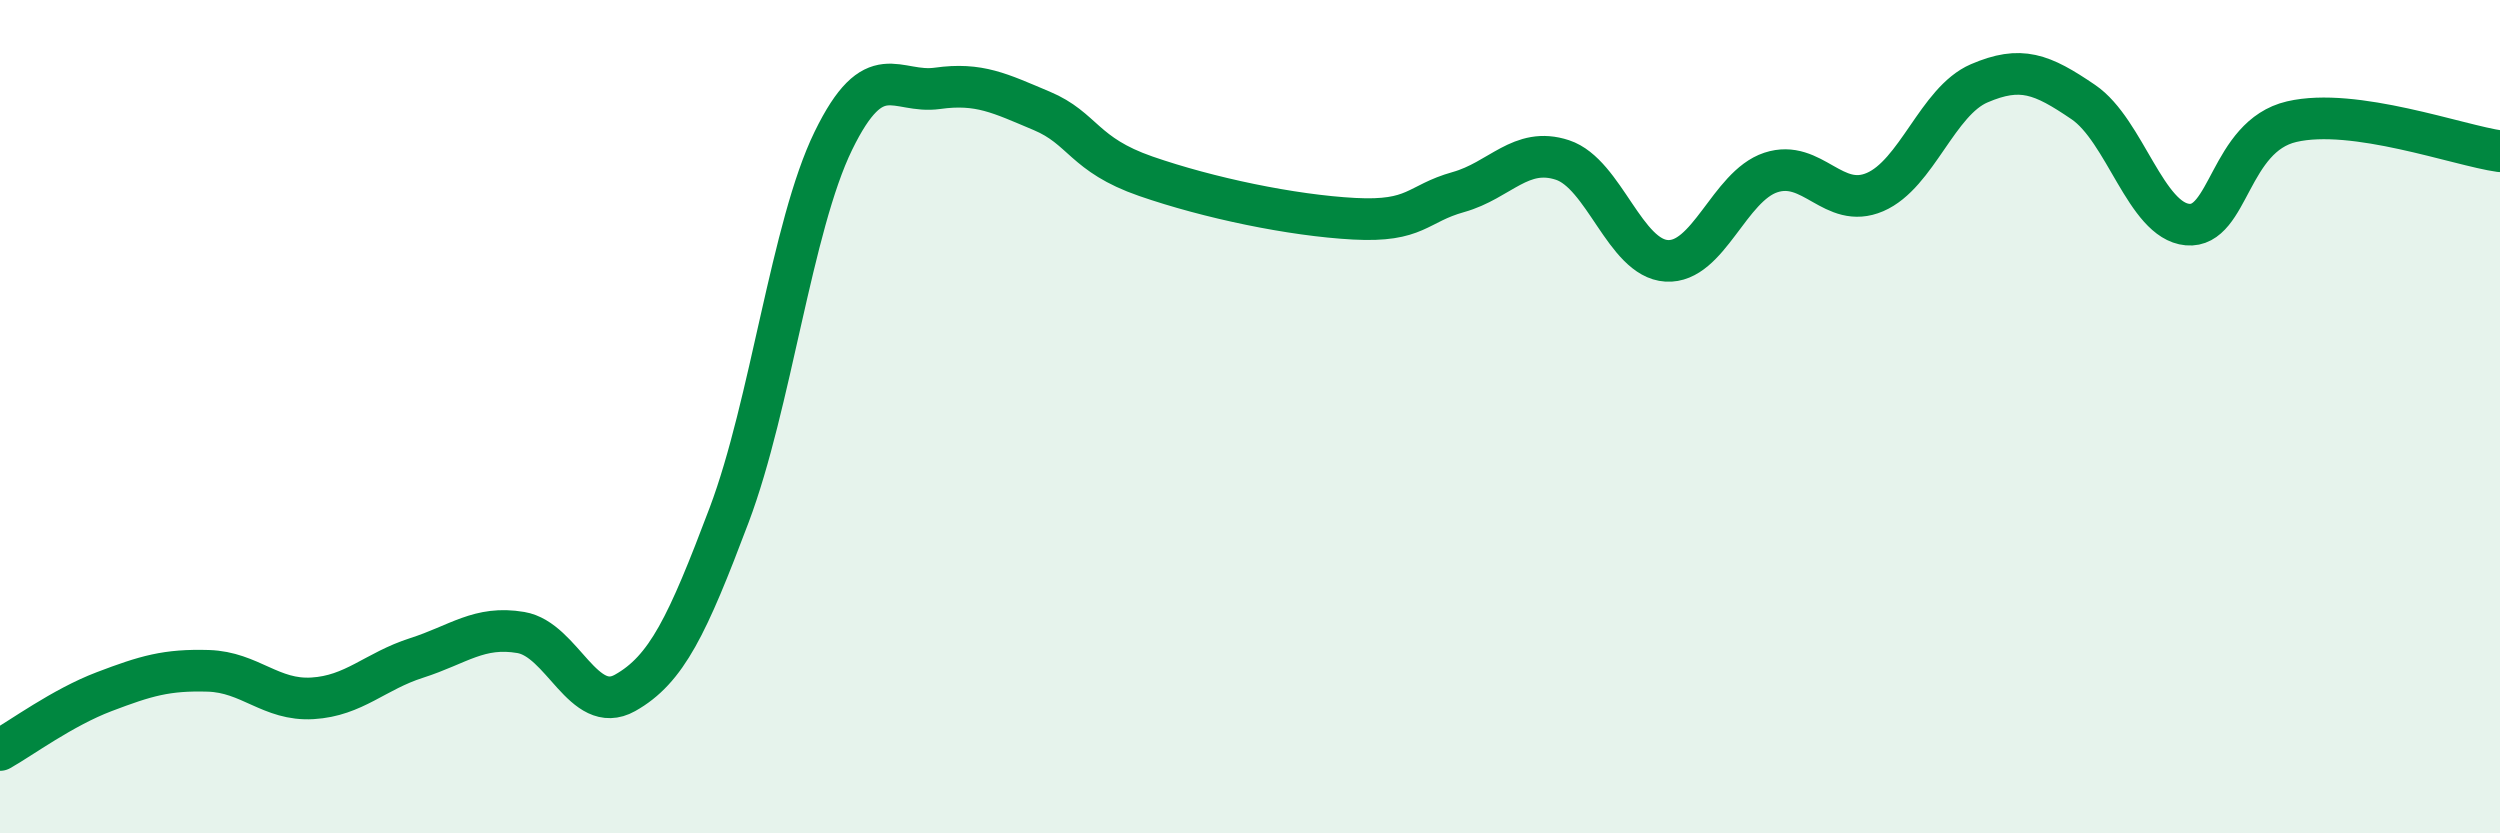
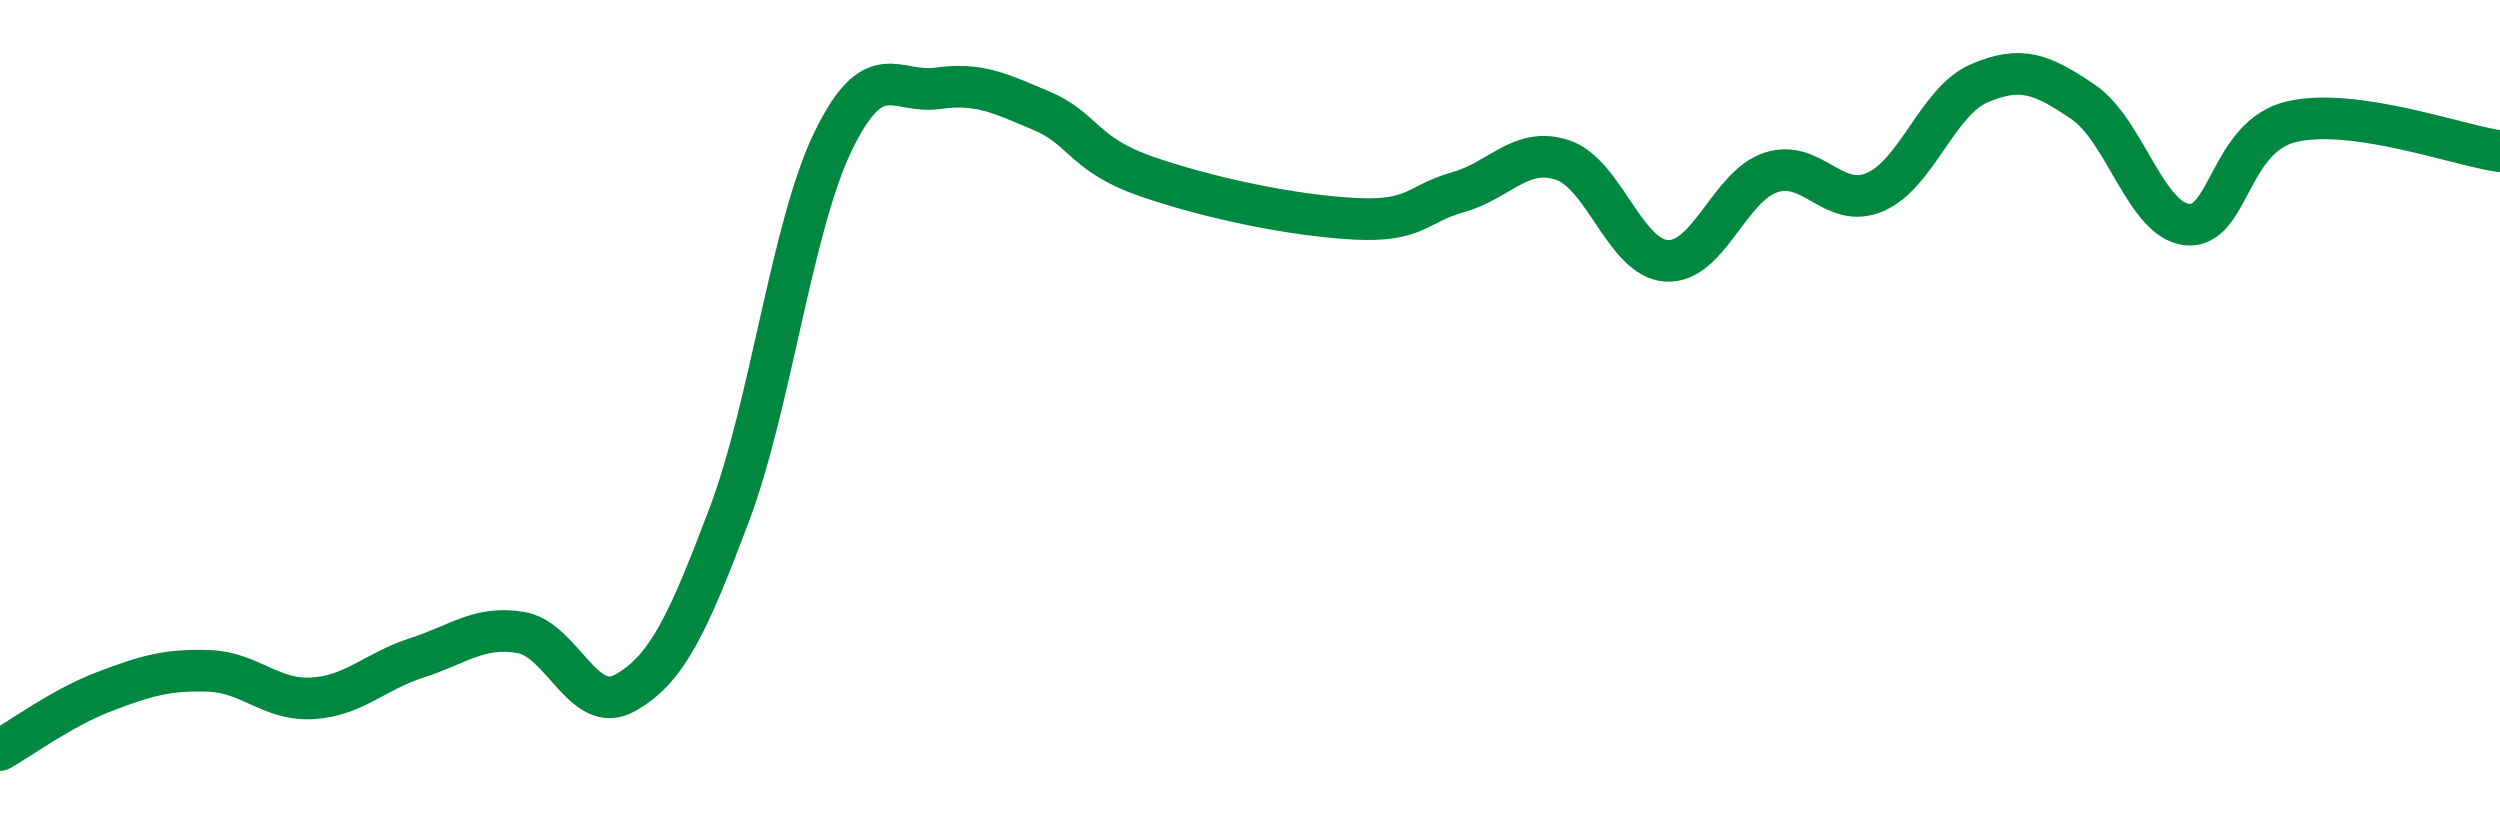
<svg xmlns="http://www.w3.org/2000/svg" width="60" height="20" viewBox="0 0 60 20">
-   <path d="M 0,18 C 0.5,17.72 1.5,16.98 2.5,16.6 C 3.5,16.22 4,16.07 5,16.1 C 6,16.13 6.5,16.82 7.5,16.76 C 8.5,16.7 9,16.11 10,15.79 C 11,15.47 11.5,15.01 12.5,15.18 C 13.5,15.35 14,17.19 15,16.63 C 16,16.07 16.5,15.01 17.5,12.36 C 18.5,9.71 19,5.43 20,3.38 C 21,1.33 21.5,2.26 22.5,2.12 C 23.5,1.98 24,2.24 25,2.66 C 26,3.08 26,3.71 27.5,4.23 C 29,4.75 31,5.17 32.5,5.25 C 34,5.33 34,4.89 35,4.61 C 36,4.33 36.5,3.51 37.5,3.84 C 38.5,4.17 39,6.2 40,6.26 C 41,6.32 41.5,4.47 42.5,4.14 C 43.5,3.81 44,5.04 45,4.61 C 46,4.18 46.5,2.43 47.5,2 C 48.5,1.57 49,1.77 50,2.45 C 51,3.13 51.5,5.3 52.5,5.39 C 53.5,5.48 53.5,3.27 55,2.92 C 56.5,2.57 59,3.49 60,3.63L60 20L0 20Z" fill="#008740" opacity="0.1" stroke-linecap="round" stroke-linejoin="round" />
  <path d="M 0,18 C 0.5,17.72 1.5,16.98 2.5,16.6 C 3.5,16.22 4,16.07 5,16.1 C 6,16.13 6.5,16.82 7.5,16.76 C 8.5,16.7 9,16.11 10,15.79 C 11,15.47 11.5,15.01 12.5,15.18 C 13.5,15.35 14,17.19 15,16.63 C 16,16.07 16.5,15.01 17.5,12.36 C 18.5,9.71 19,5.43 20,3.38 C 21,1.33 21.5,2.26 22.5,2.12 C 23.5,1.98 24,2.24 25,2.66 C 26,3.08 26,3.71 27.5,4.23 C 29,4.75 31,5.17 32.5,5.25 C 34,5.33 34,4.89 35,4.61 C 36,4.33 36.5,3.51 37.5,3.84 C 38.5,4.17 39,6.2 40,6.26 C 41,6.32 41.5,4.47 42.5,4.14 C 43.5,3.81 44,5.04 45,4.61 C 46,4.18 46.5,2.43 47.5,2 C 48.5,1.57 49,1.77 50,2.45 C 51,3.13 51.5,5.3 52.5,5.39 C 53.5,5.48 53.5,3.27 55,2.92 C 56.5,2.57 59,3.49 60,3.63" stroke="#008740" stroke-width="1" fill="none" stroke-linecap="round" stroke-linejoin="round" />
</svg>